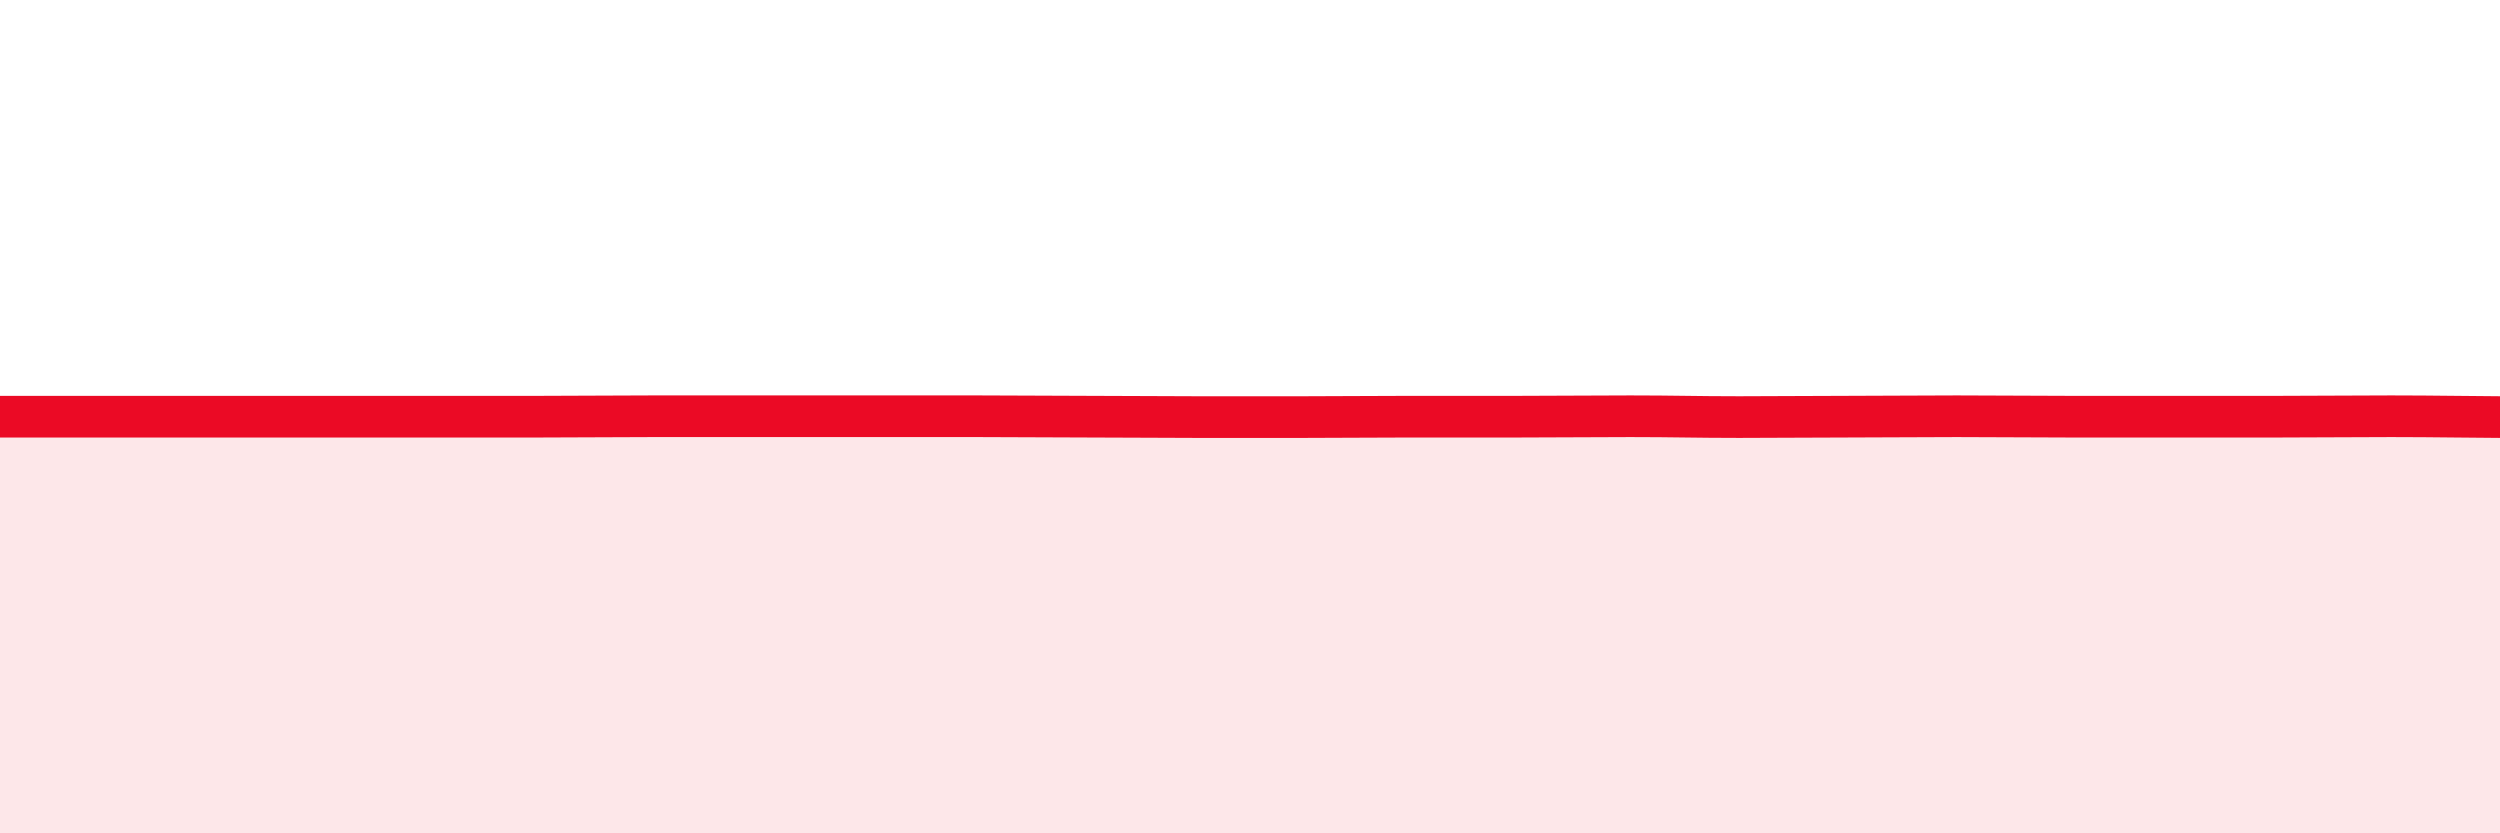
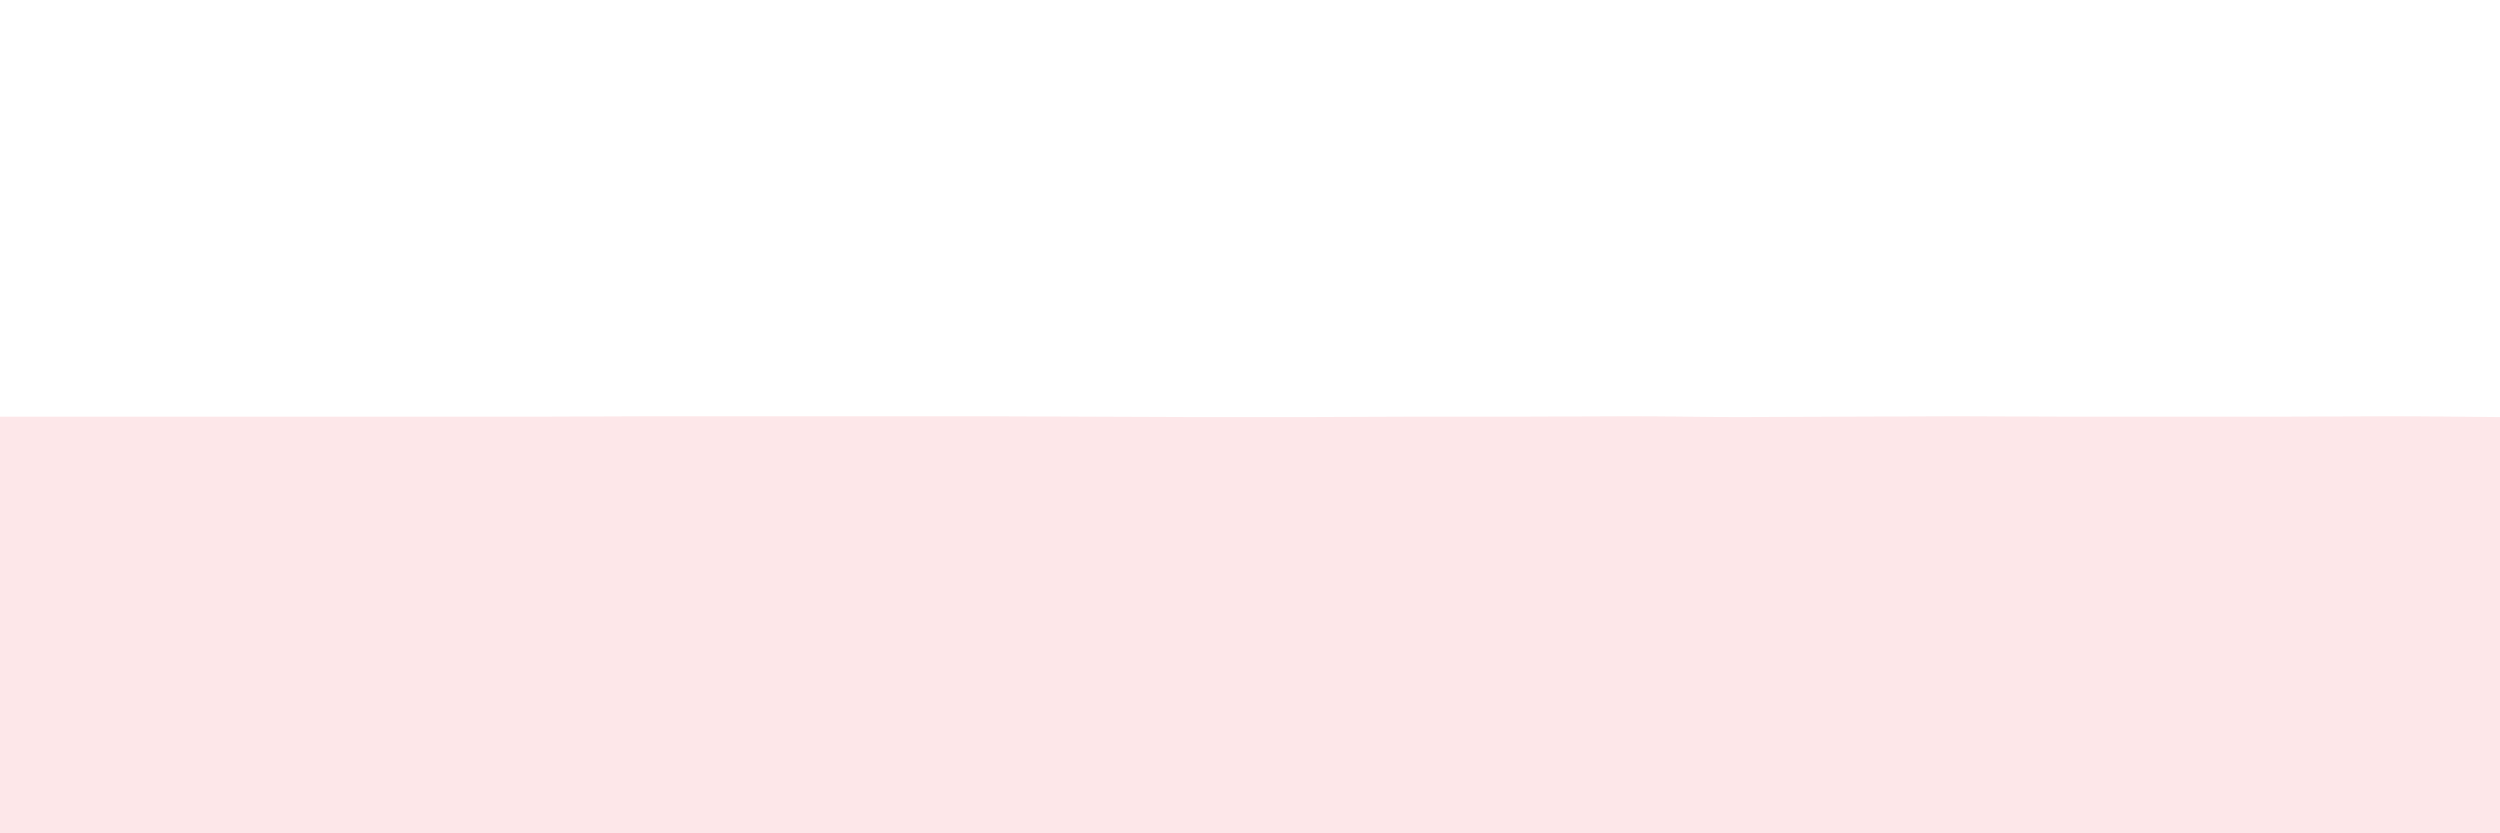
<svg xmlns="http://www.w3.org/2000/svg" width="60" height="20" viewBox="0 0 60 20">
  <path d="M 0,10 C 0.52,10 1.57,10 2.61,10 C 3.65,10 4.18,10 5.22,10 C 6.26,10 6.79,10 7.83,10 C 8.87,10 9.39,10 10.43,10 C 11.47,10 12,10 13.04,10 C 14.08,10 14.61,9.99 15.65,9.99 C 16.69,9.99 17.22,9.99 18.26,9.99 C 19.3,9.99 19.83,9.99 20.87,9.99 C 21.91,9.99 22.44,9.99 23.48,9.99 C 24.52,9.99 25.05,10 26.09,10 C 27.13,10 27.66,10.01 28.7,10.01 C 29.74,10.01 30.26,10.01 31.3,10.01 C 32.34,10.01 32.87,10 33.91,10 C 34.95,10 35.48,10 36.52,10 C 37.56,10 38.09,9.99 39.13,9.99 C 40.17,9.99 40.7,10.01 41.74,10.01 C 42.78,10.01 43.31,10 44.35,10 C 45.39,10 45.92,9.99 46.96,9.99 C 48,9.99 48.53,10 49.57,10 C 50.61,10 51.13,10 52.17,10 C 53.21,10 53.74,10 54.78,10 C 55.82,10 56.35,9.99 57.39,9.99 C 58.43,9.99 59.48,10.01 60,10.01L60 20L0 20Z" fill="#EB0A25" opacity="0.1" stroke-linecap="round" stroke-linejoin="round" />
-   <path d="M 0,10 C 0.52,10 1.57,10 2.61,10 C 3.65,10 4.18,10 5.22,10 C 6.26,10 6.79,10 7.83,10 C 8.87,10 9.39,10 10.43,10 C 11.47,10 12,10 13.04,10 C 14.08,10 14.61,9.99 15.65,9.99 C 16.69,9.99 17.22,9.99 18.26,9.99 C 19.3,9.99 19.83,9.99 20.87,9.99 C 21.91,9.99 22.44,9.99 23.48,9.99 C 24.52,9.99 25.05,10 26.09,10 C 27.13,10 27.66,10.01 28.7,10.01 C 29.74,10.01 30.26,10.01 31.3,10.01 C 32.34,10.01 32.87,10 33.91,10 C 34.95,10 35.48,10 36.52,10 C 37.56,10 38.09,9.99 39.13,9.99 C 40.17,9.99 40.7,10.01 41.74,10.01 C 42.78,10.01 43.31,10 44.35,10 C 45.39,10 45.92,9.99 46.96,9.99 C 48,9.99 48.53,10 49.57,10 C 50.61,10 51.13,10 52.17,10 C 53.21,10 53.74,10 54.78,10 C 55.82,10 56.35,9.99 57.39,9.99 C 58.43,9.99 59.48,10.01 60,10.01" stroke="#EB0A25" stroke-width="1" fill="none" stroke-linecap="round" stroke-linejoin="round" />
</svg>